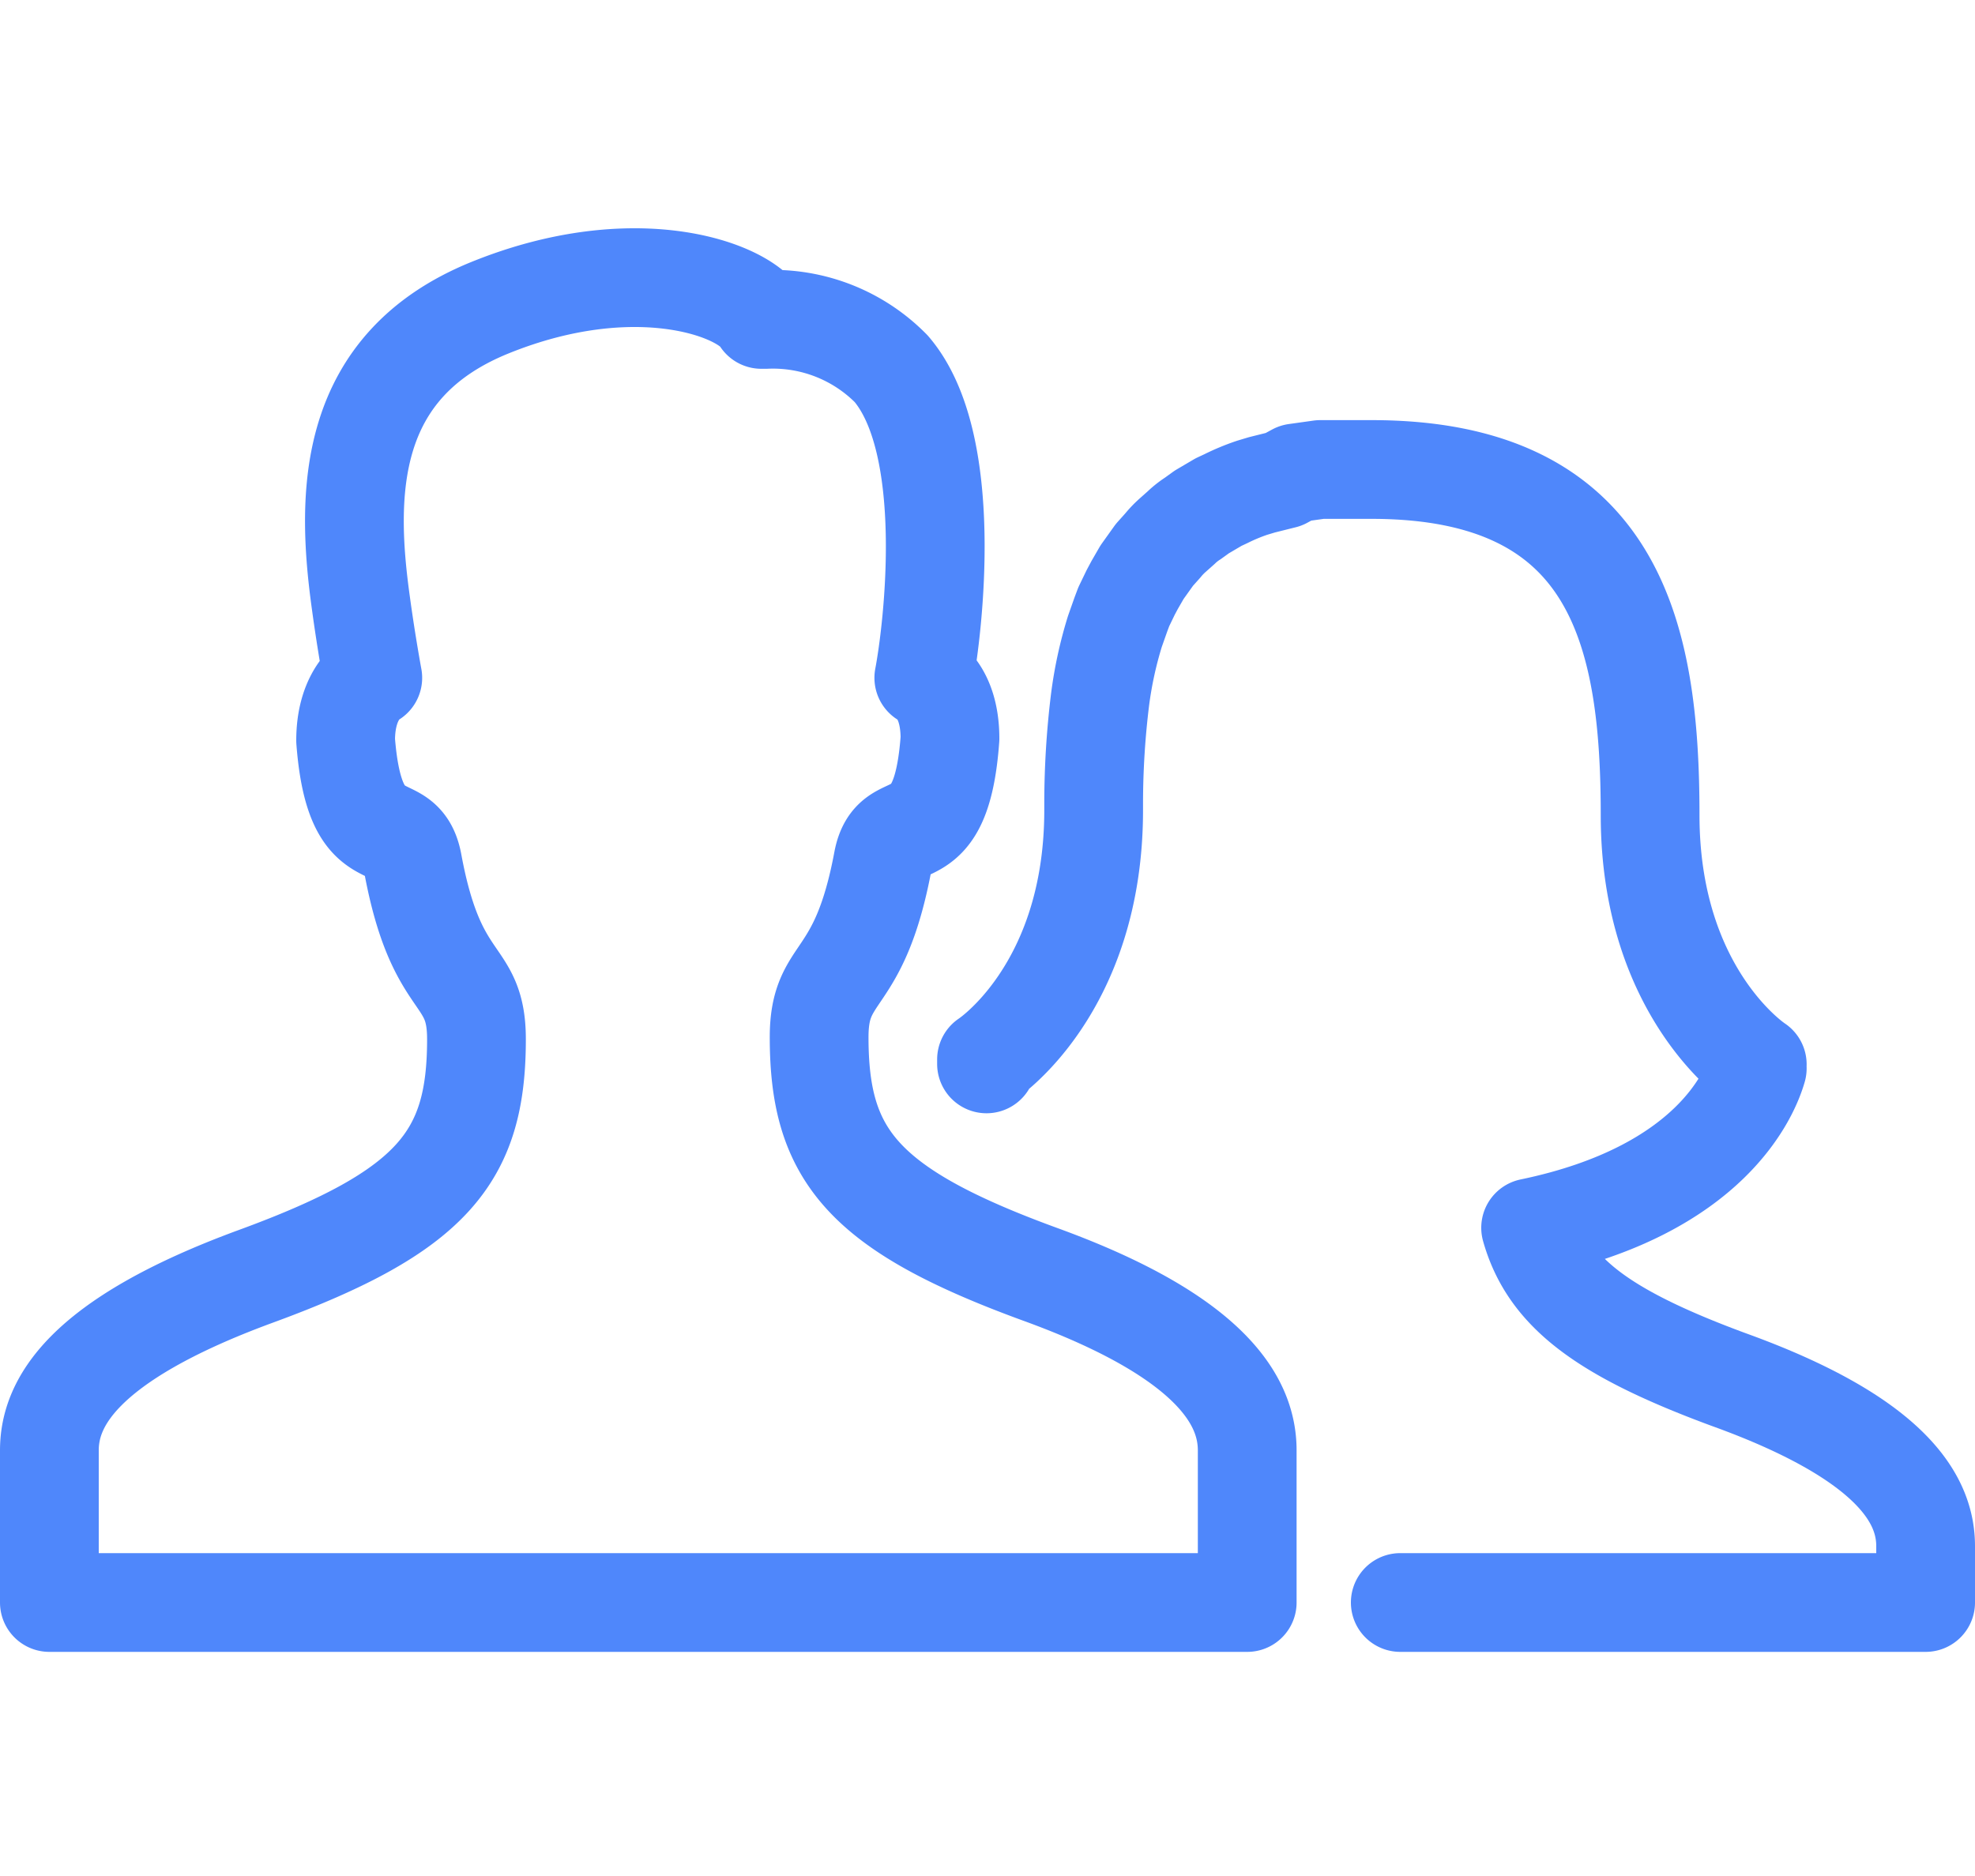
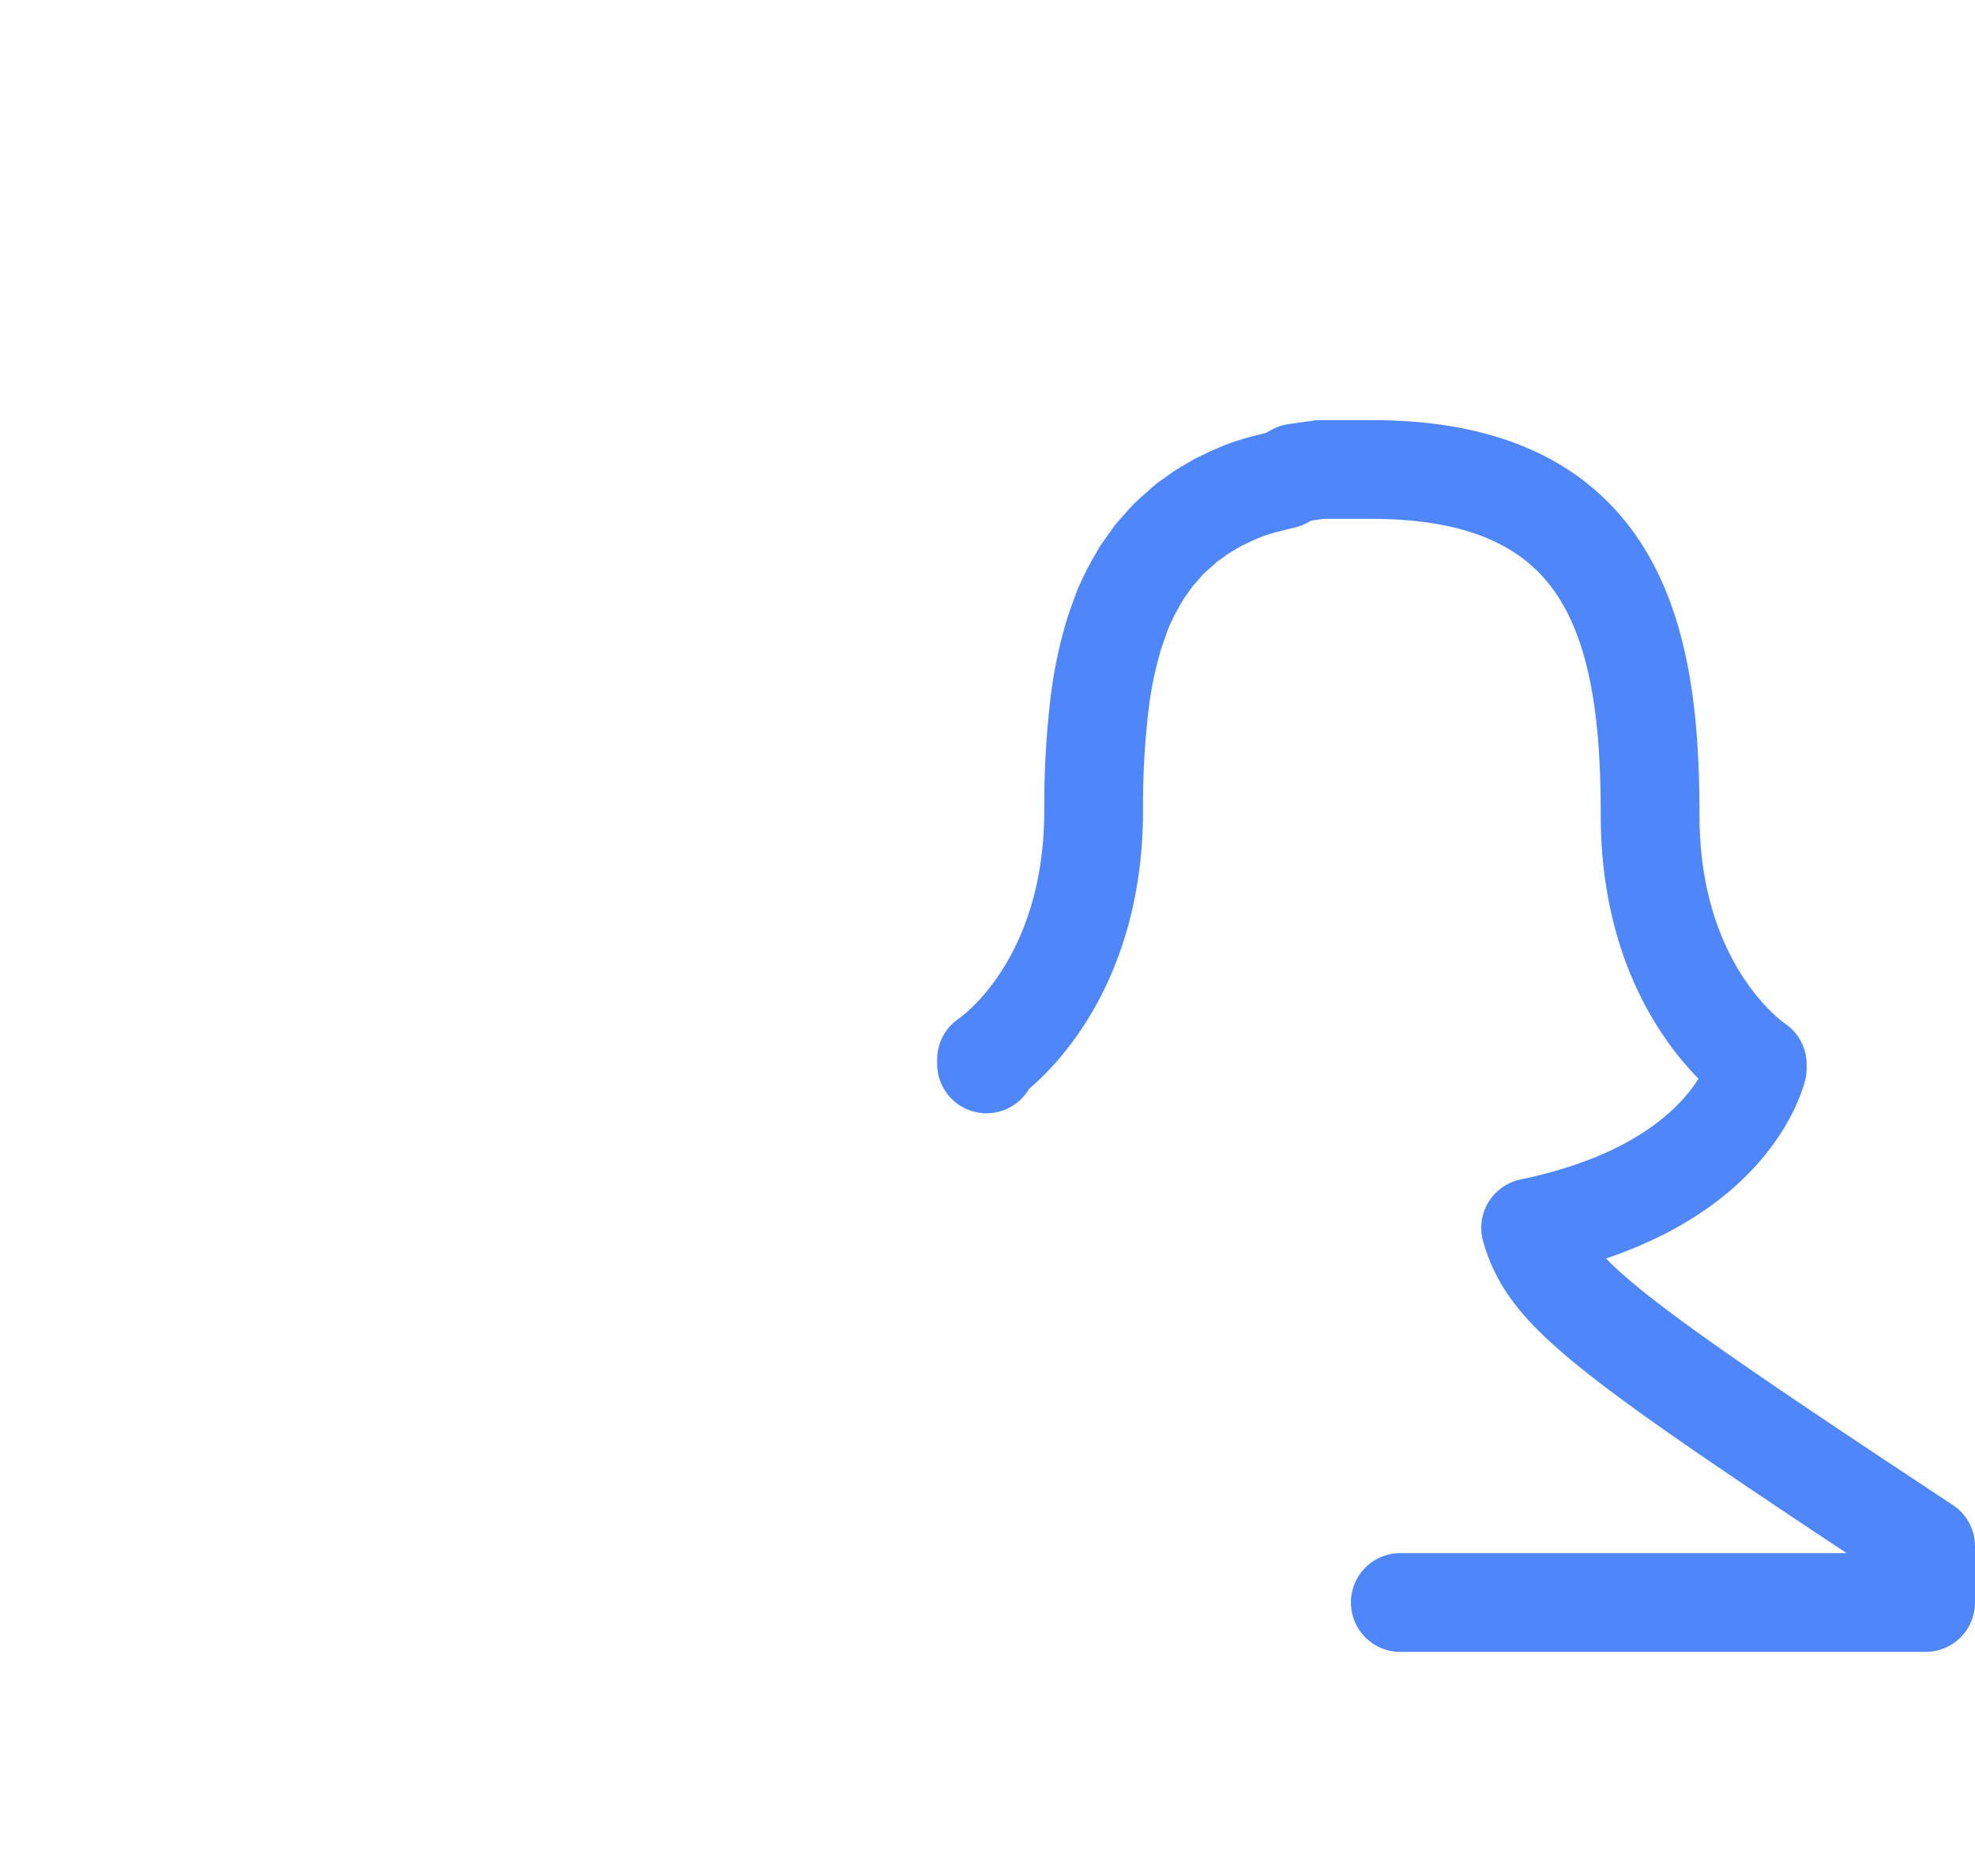
<svg xmlns="http://www.w3.org/2000/svg" viewBox="0 0 40 38">
  <defs>
    <style>.cls-1,.cls-2{fill:none;}.cls-2{stroke:#4f87fb;stroke-linecap:round;stroke-linejoin:round;stroke-width:2px;}</style>
  </defs>
  <title>colocare-sec2-icon2</title>
  <g id="Layer_2" data-name="Layer 2">
    <g id="Layer_1-2" data-name="Layer 1">
      <rect class="cls-1" x="1" width="38" height="38" />
-       <path class="cls-2" d="M21.06,25.81c-3.61-1.32-4.47-2.43-4.47-4.8,0-1.42.81-1,1.29-3.56.2-1.09,1.18,0,1.36-2.49,0-1-.53-1.23-.53-1.23.19-1,.64-4.74-.66-6.26a3.36,3.36,0,0,0-2.54-1l-.09,0c-.36-.62-2.57-1.42-5.49-.24S7,10,7.31,12.22c.11.81.24,1.51.24,1.51S7,14,7,15c.19,2.47,1.16,1.4,1.36,2.49.48,2.6,1.29,2.14,1.29,3.56,0,2.37-.86,3.48-4.46,4.8S1,28.47,1,29.38v3.08H25.26V29.38C25.26,28.47,24.67,27.12,21.06,25.81Z" />
-       <path class="cls-2" d="M28.36,32.46H39V31.32c0-.87-.56-2.14-4-3.38C32.46,27,31.37,26.18,31,24.87h0c3.66-.76,4.45-2.74,4.59-3.23h0a.15.15,0,0,1,0-.08h0v0s-2.17-1.41-2.17-5.05-.68-7-5.64-7c-.29,0-.55,0-.81,0l-.23,0-.5.07L26,9.71l-.44.11-.2.06a4.2,4.2,0,0,0-.53.22l-.15.07-.34.2-.18.13a1.55,1.55,0,0,0-.24.19l-.18.16a1.8,1.8,0,0,0-.19.2l-.17.19-.25.35-.15.26L22.9,12l-.14.29-.06.16-.12.34v0a8.2,8.2,0,0,0-.3,1.38h0a17.29,17.29,0,0,0-.13,2.07h0v.17c0,3.64-2.17,5.05-2.17,5.05l0,.09" />
+       <path class="cls-2" d="M28.36,32.46H39V31.32C32.46,27,31.37,26.18,31,24.87h0c3.66-.76,4.45-2.74,4.59-3.23h0a.15.15,0,0,1,0-.08h0v0s-2.17-1.41-2.17-5.05-.68-7-5.64-7c-.29,0-.55,0-.81,0l-.23,0-.5.07L26,9.71l-.44.11-.2.06a4.2,4.2,0,0,0-.53.22l-.15.07-.34.2-.18.13a1.55,1.55,0,0,0-.24.19l-.18.16a1.8,1.8,0,0,0-.19.2l-.17.19-.25.35-.15.26L22.9,12l-.14.29-.06.16-.12.34v0a8.2,8.2,0,0,0-.3,1.38h0a17.29,17.29,0,0,0-.13,2.07h0v.17c0,3.64-2.17,5.05-2.17,5.05l0,.09" />
    </g>
  </g>
</svg>